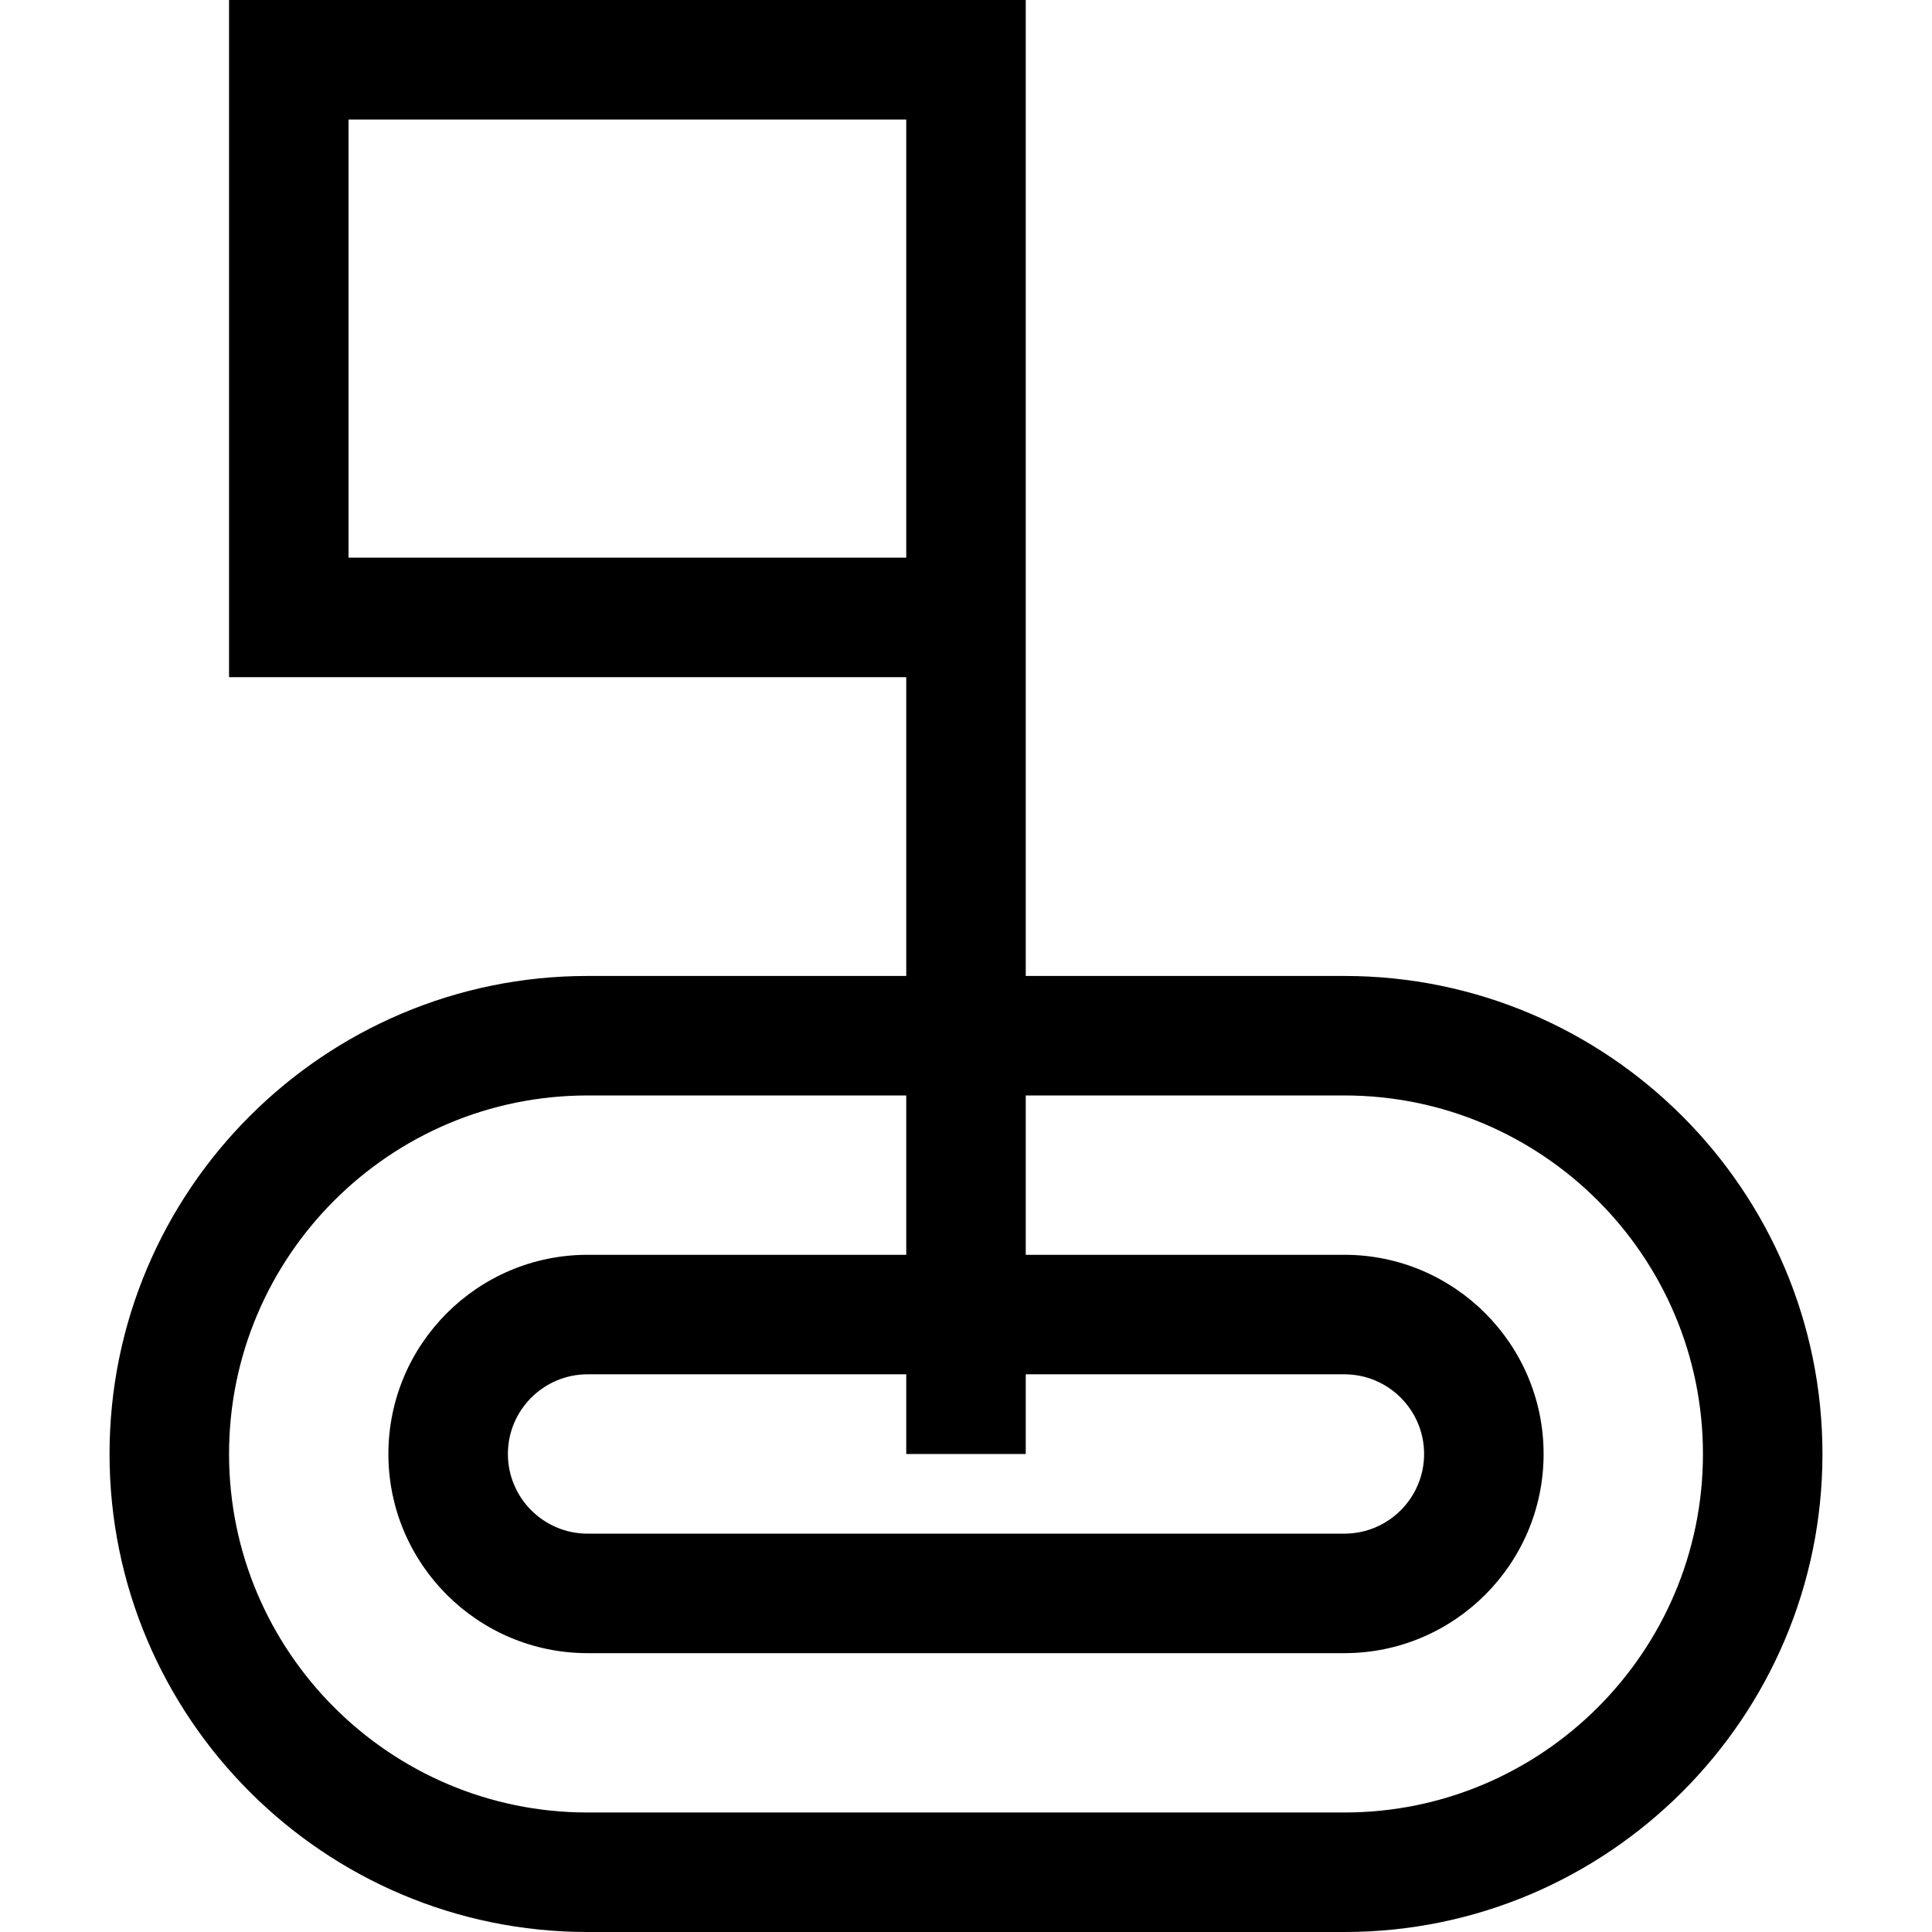
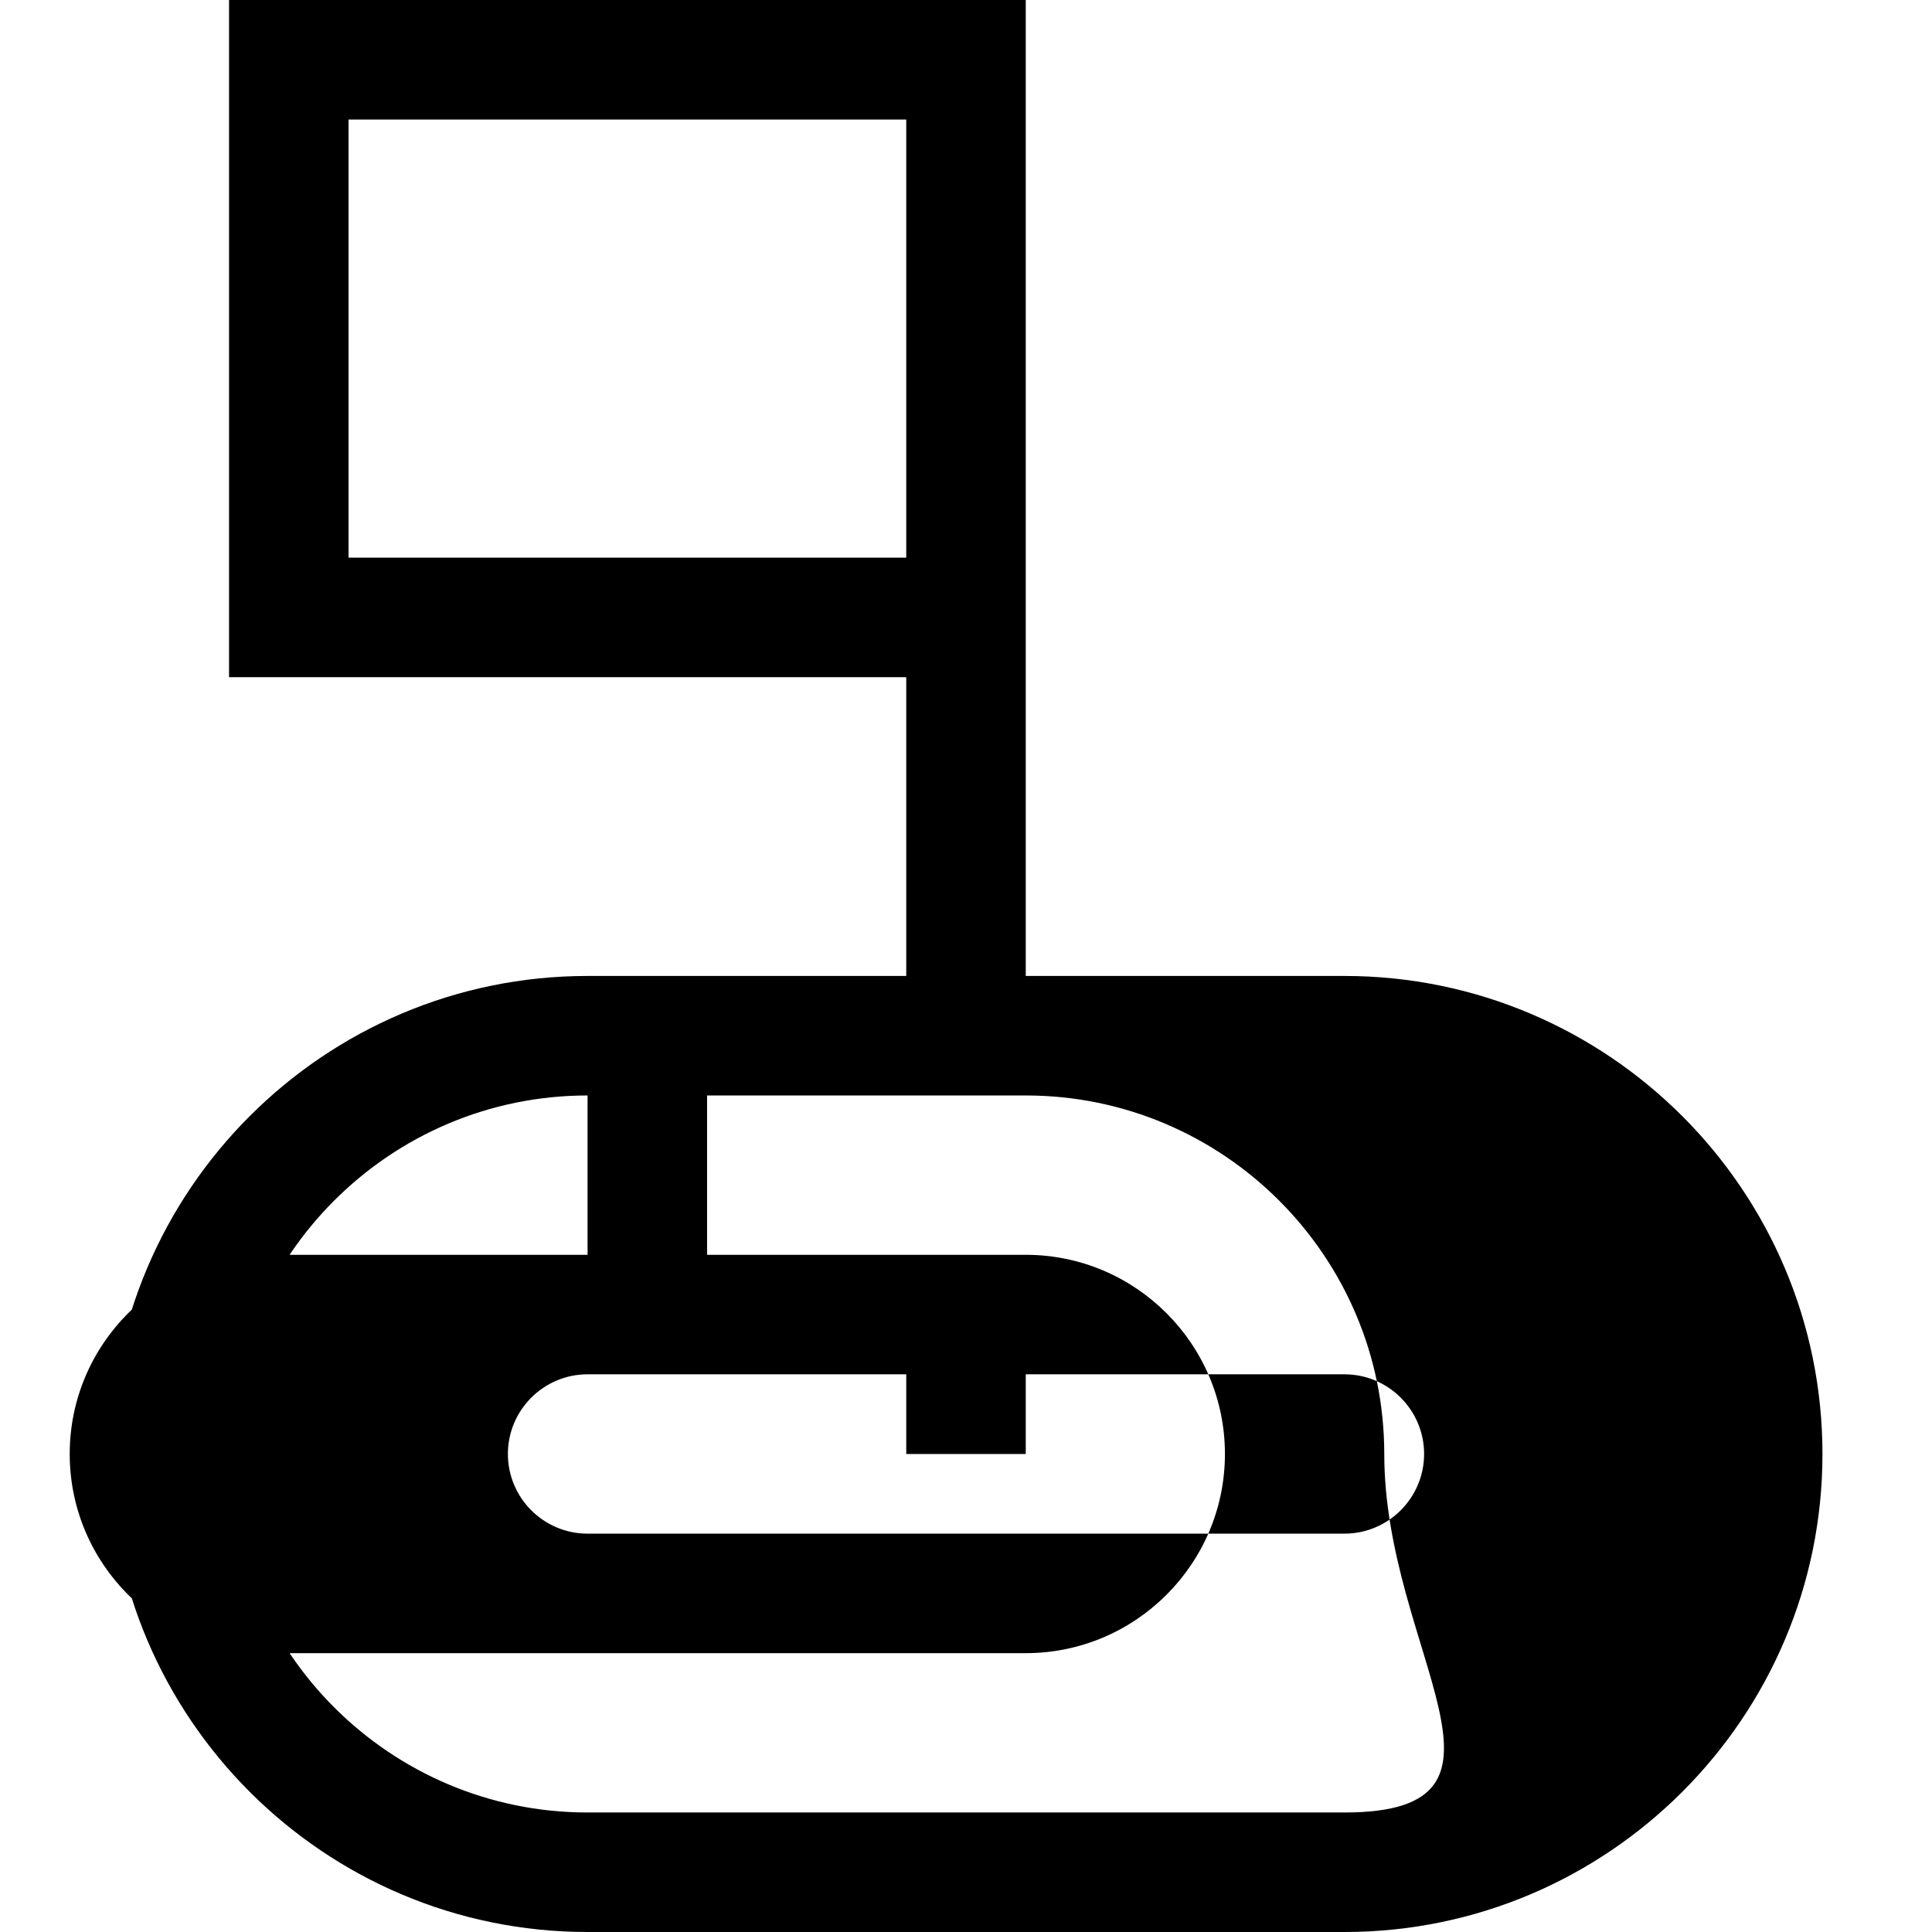
<svg xmlns="http://www.w3.org/2000/svg" fill="#000000" height="800px" width="800px" version="1.1" id="Layer_1" viewBox="0 0 485 485" xml:space="preserve">
  <g>
-     <path d="M337.5,245h-80V0H57.499v169.994H227.5V245h-80c-66.168,0-120,53.832-120,120s53.832,120,120,120h190   c66.168,0,120-53.832,120-120S403.668,245,337.5,245z M87.499,139.994V30H227.5v109.994H87.499z M337.5,455h-190   c-49.626,0-90-40.374-90-90s40.374-90,90-90h80v40h-80c-27.57,0-50,22.43-50,50s22.43,50,50,50h190c27.57,0,50-22.43,50-50   s-22.43-50-50-50h-80v-40h80c49.626,0,90,40.374,90,90S387.126,455,337.5,455z M257.5,365v-20h80c11.028,0,20,8.972,20,20   s-8.972,20-20,20h-190c-11.028,0-20-8.972-20-20s8.972-20,20-20h80v20H257.5z" />
+     <path d="M337.5,245h-80V0H57.499v169.994H227.5V245h-80c-66.168,0-120,53.832-120,120s53.832,120,120,120h190   c66.168,0,120-53.832,120-120S403.668,245,337.5,245z M87.499,139.994V30H227.5v109.994H87.499z M337.5,455h-190   c-49.626,0-90-40.374-90-90s40.374-90,90-90v40h-80c-27.57,0-50,22.43-50,50s22.43,50,50,50h190c27.57,0,50-22.43,50-50   s-22.43-50-50-50h-80v-40h80c49.626,0,90,40.374,90,90S387.126,455,337.5,455z M257.5,365v-20h80c11.028,0,20,8.972,20,20   s-8.972,20-20,20h-190c-11.028,0-20-8.972-20-20s8.972-20,20-20h80v20H257.5z" />
  </g>
</svg>